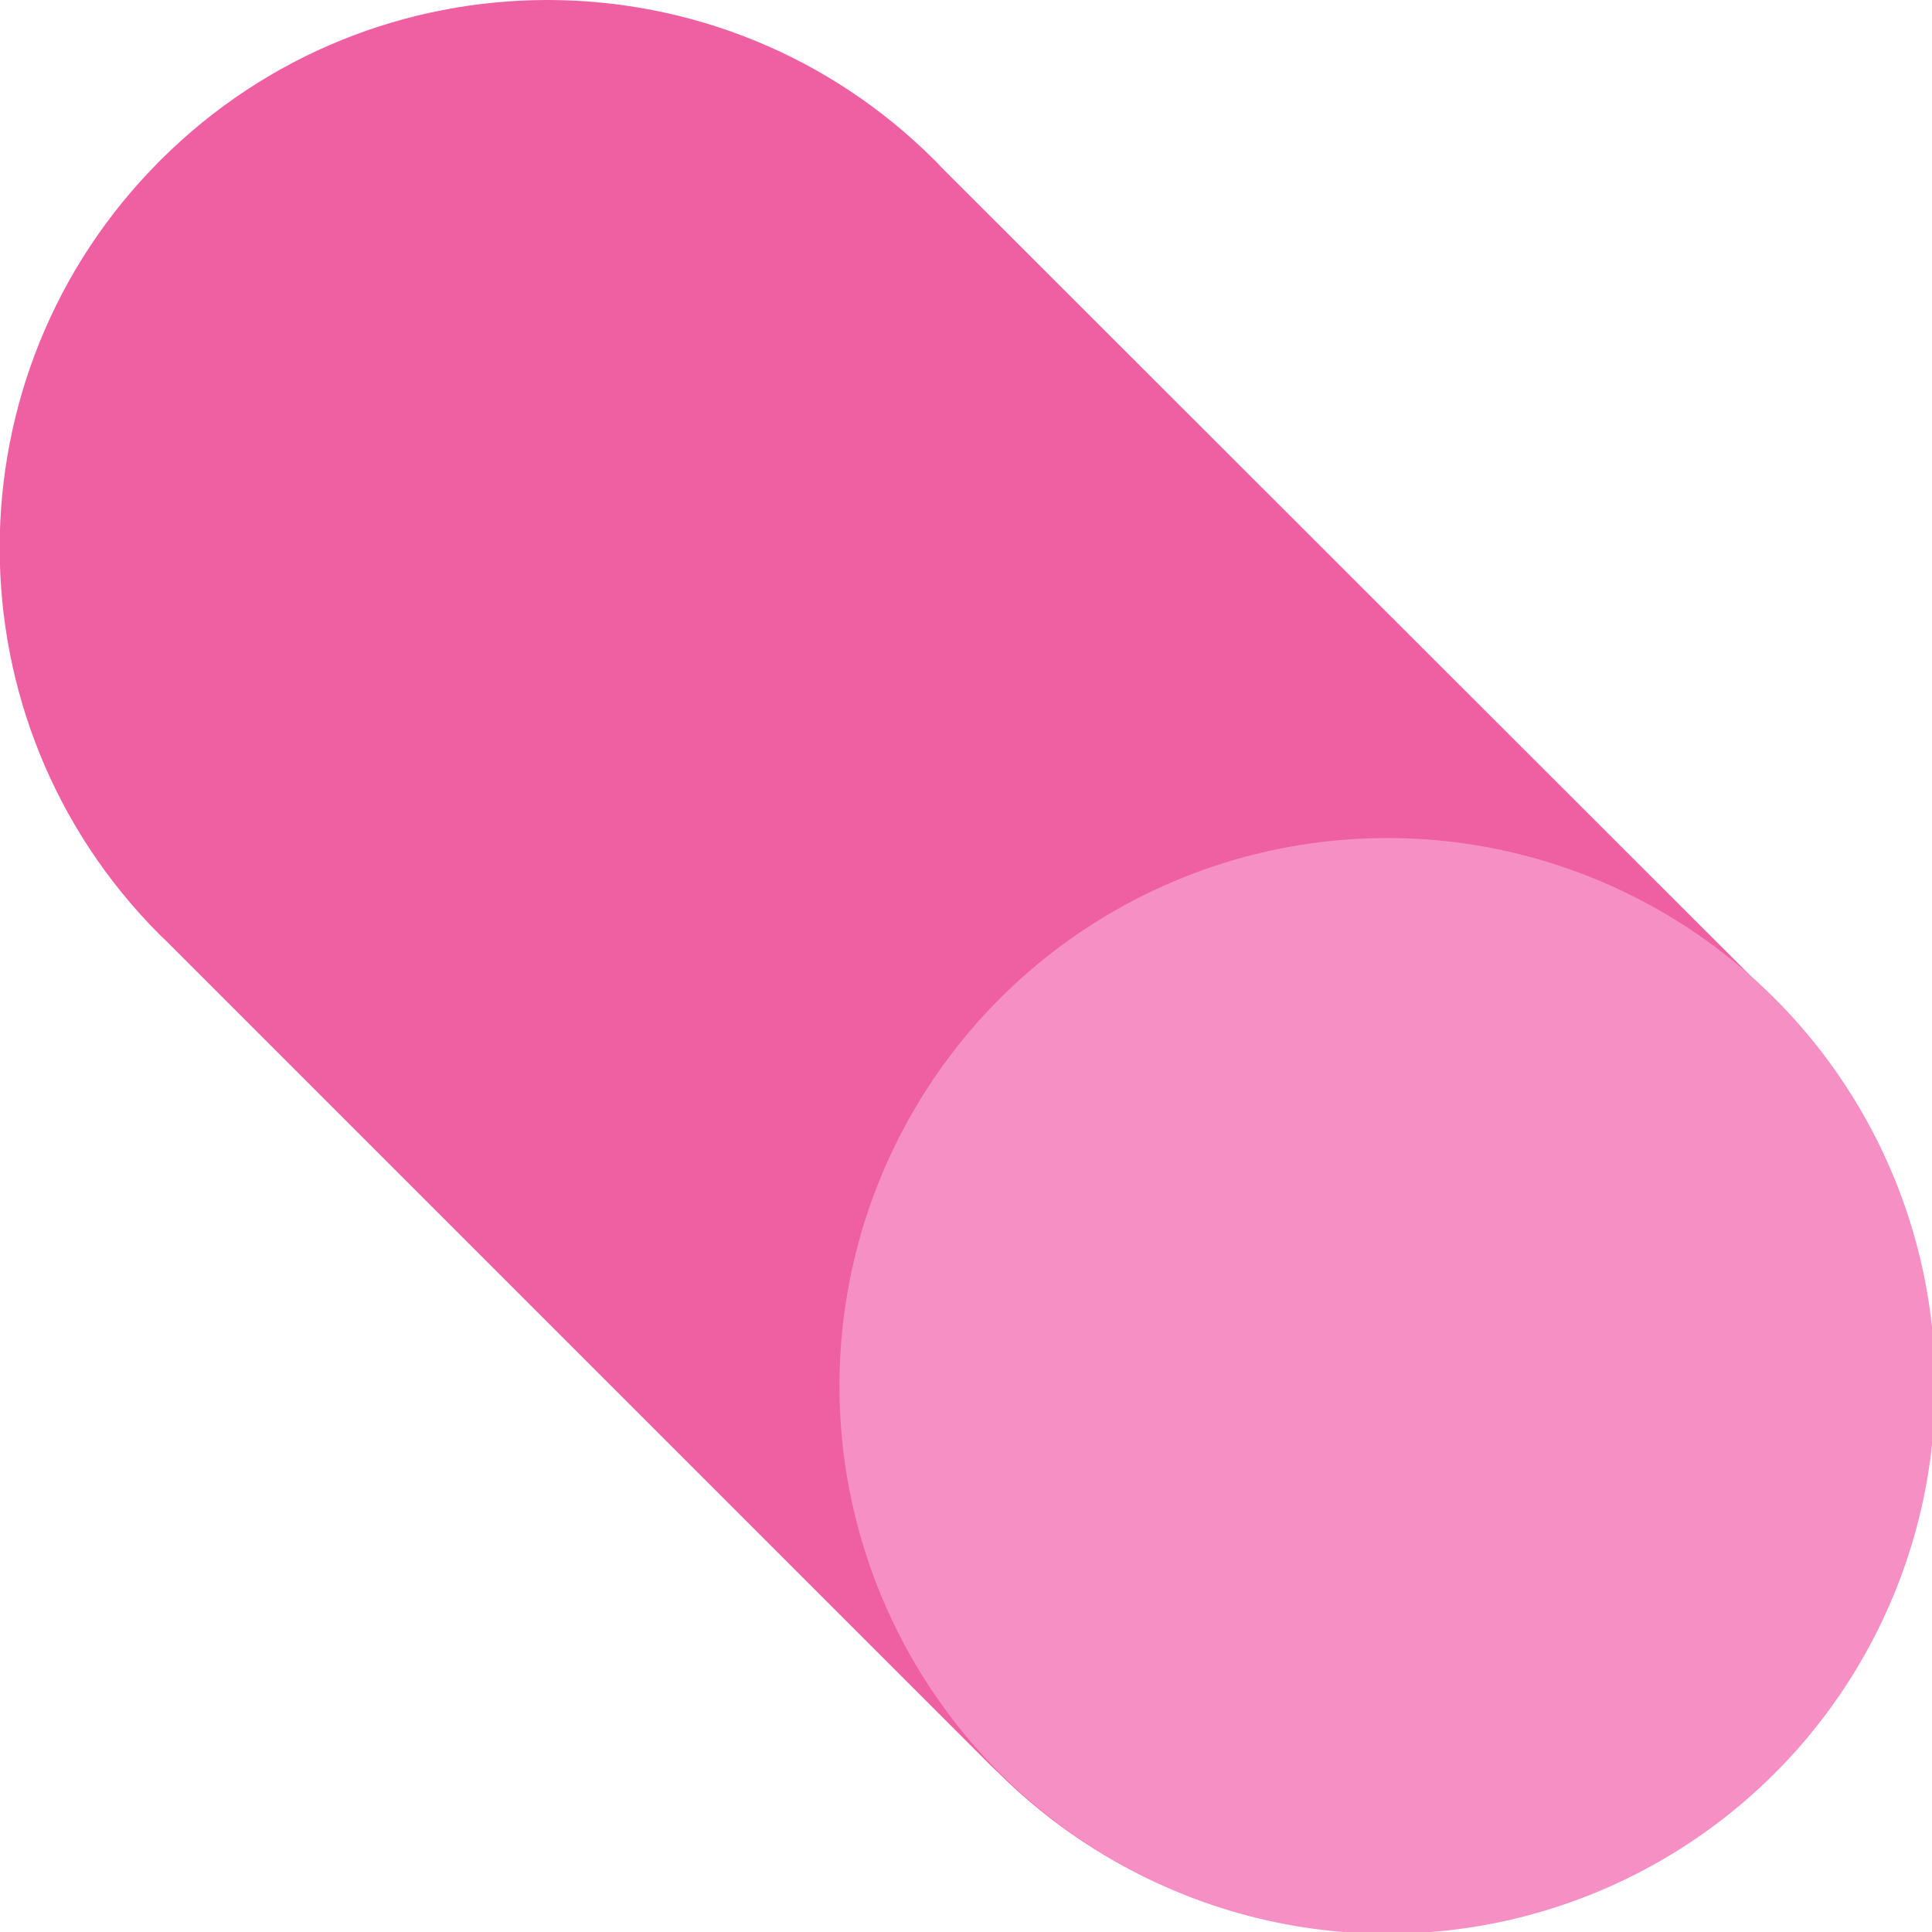
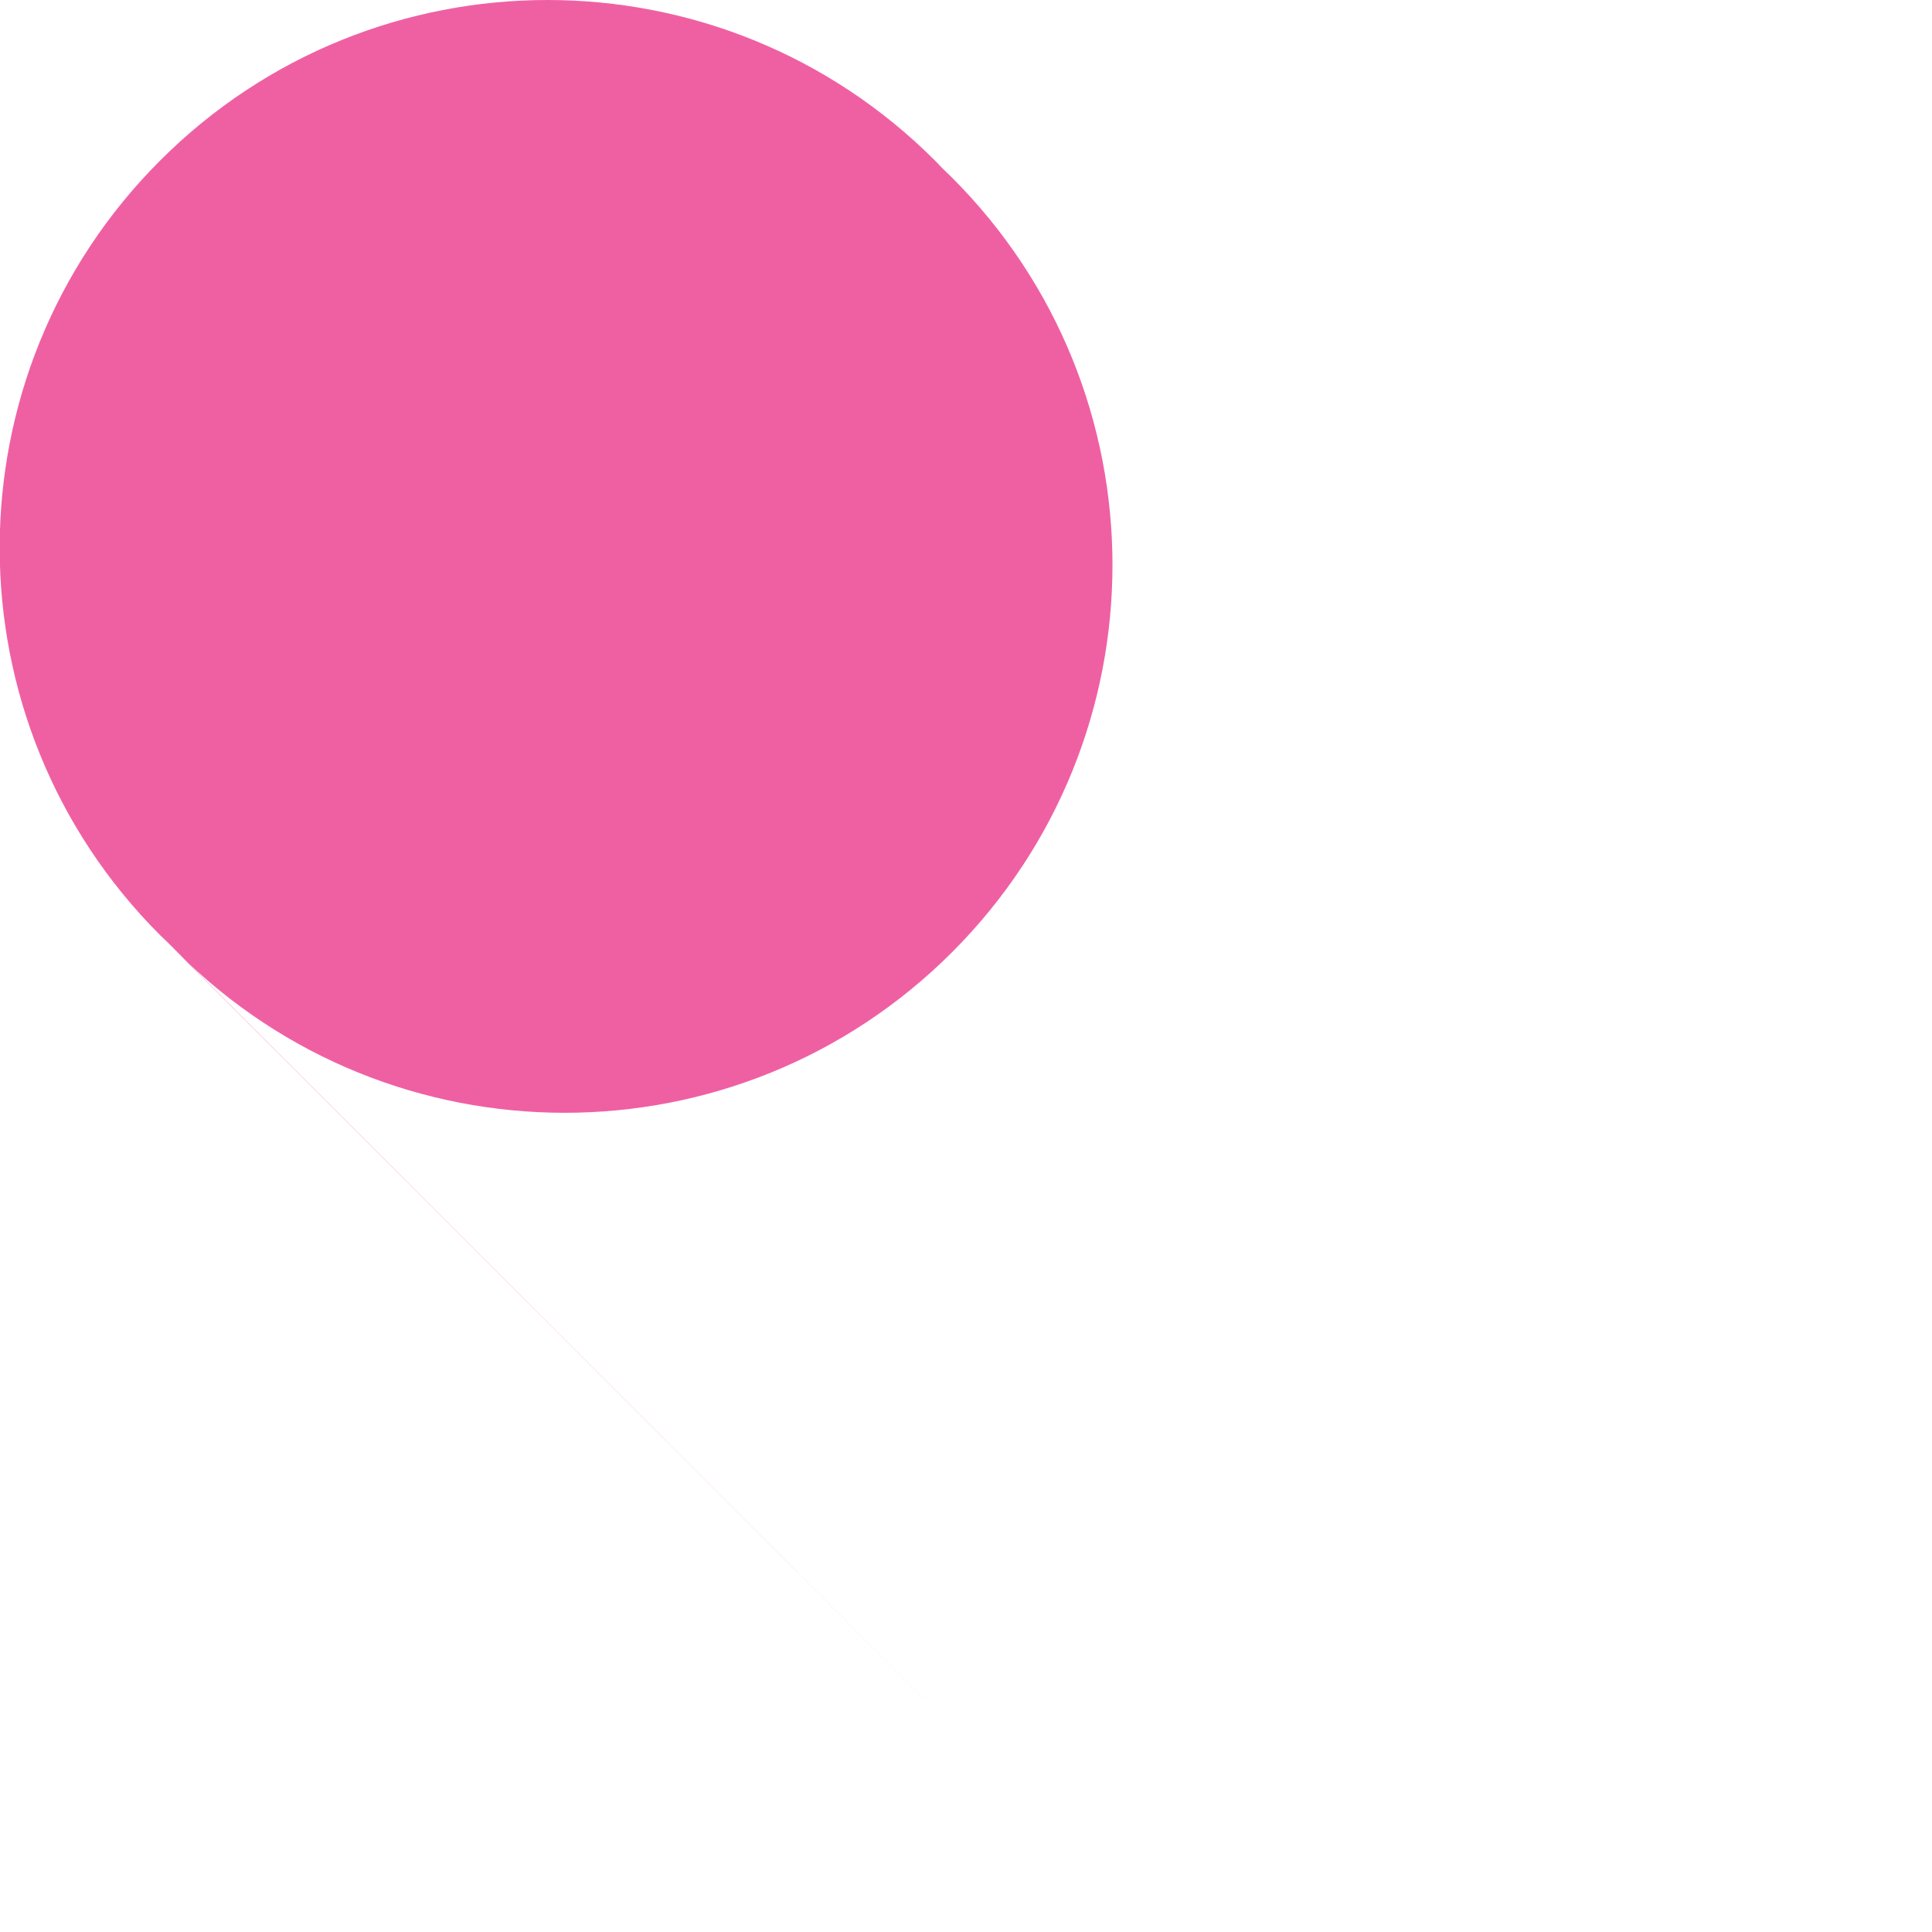
<svg xmlns="http://www.w3.org/2000/svg" version="1.1" id="Layer_1" x="0px" y="0px" viewBox="0 0 599.5 599.5" style="enable-background:new 0 0 599.5 599.5;" xml:space="preserve">
  <style type="text/css">
	.st0{fill-rule:evenodd;clip-rule:evenodd;fill:#EF60A3;}
	.st1{fill:#F690C4;}
</style>
-   <path class="st0" d="M306,546.4L51.7,292.1l0,0c-0.7-0.6-1.3-1.3-2-1.9c-66.4-66.4-66.4-174,0-240.4c66.4-66.4,174-66.4,240.4,0  c0.6,0.6,1.3,1.3,1.9,2l0,0L546.4,306l0,0c1.1,1.1,2.3,2.2,3.4,3.3c66.4,66.4,66.4,174,0,240.4c-66.4,66.4-174,66.4-240.4,0  C308.2,548.6,307.1,547.5,306,546.4L306,546.4z" />
-   <ellipse transform="matrix(3.787786e-03 -1 1 3.787786e-03 -1.14 858.917)" class="st1" cx="430.5" cy="430" rx="170" ry="170" />
+   <path class="st0" d="M306,546.4L51.7,292.1l0,0c-0.7-0.6-1.3-1.3-2-1.9c-66.4-66.4-66.4-174,0-240.4c66.4-66.4,174-66.4,240.4,0  c0.6,0.6,1.3,1.3,1.9,2l0,0l0,0c1.1,1.1,2.3,2.2,3.4,3.3c66.4,66.4,66.4,174,0,240.4c-66.4,66.4-174,66.4-240.4,0  C308.2,548.6,307.1,547.5,306,546.4L306,546.4z" />
</svg>